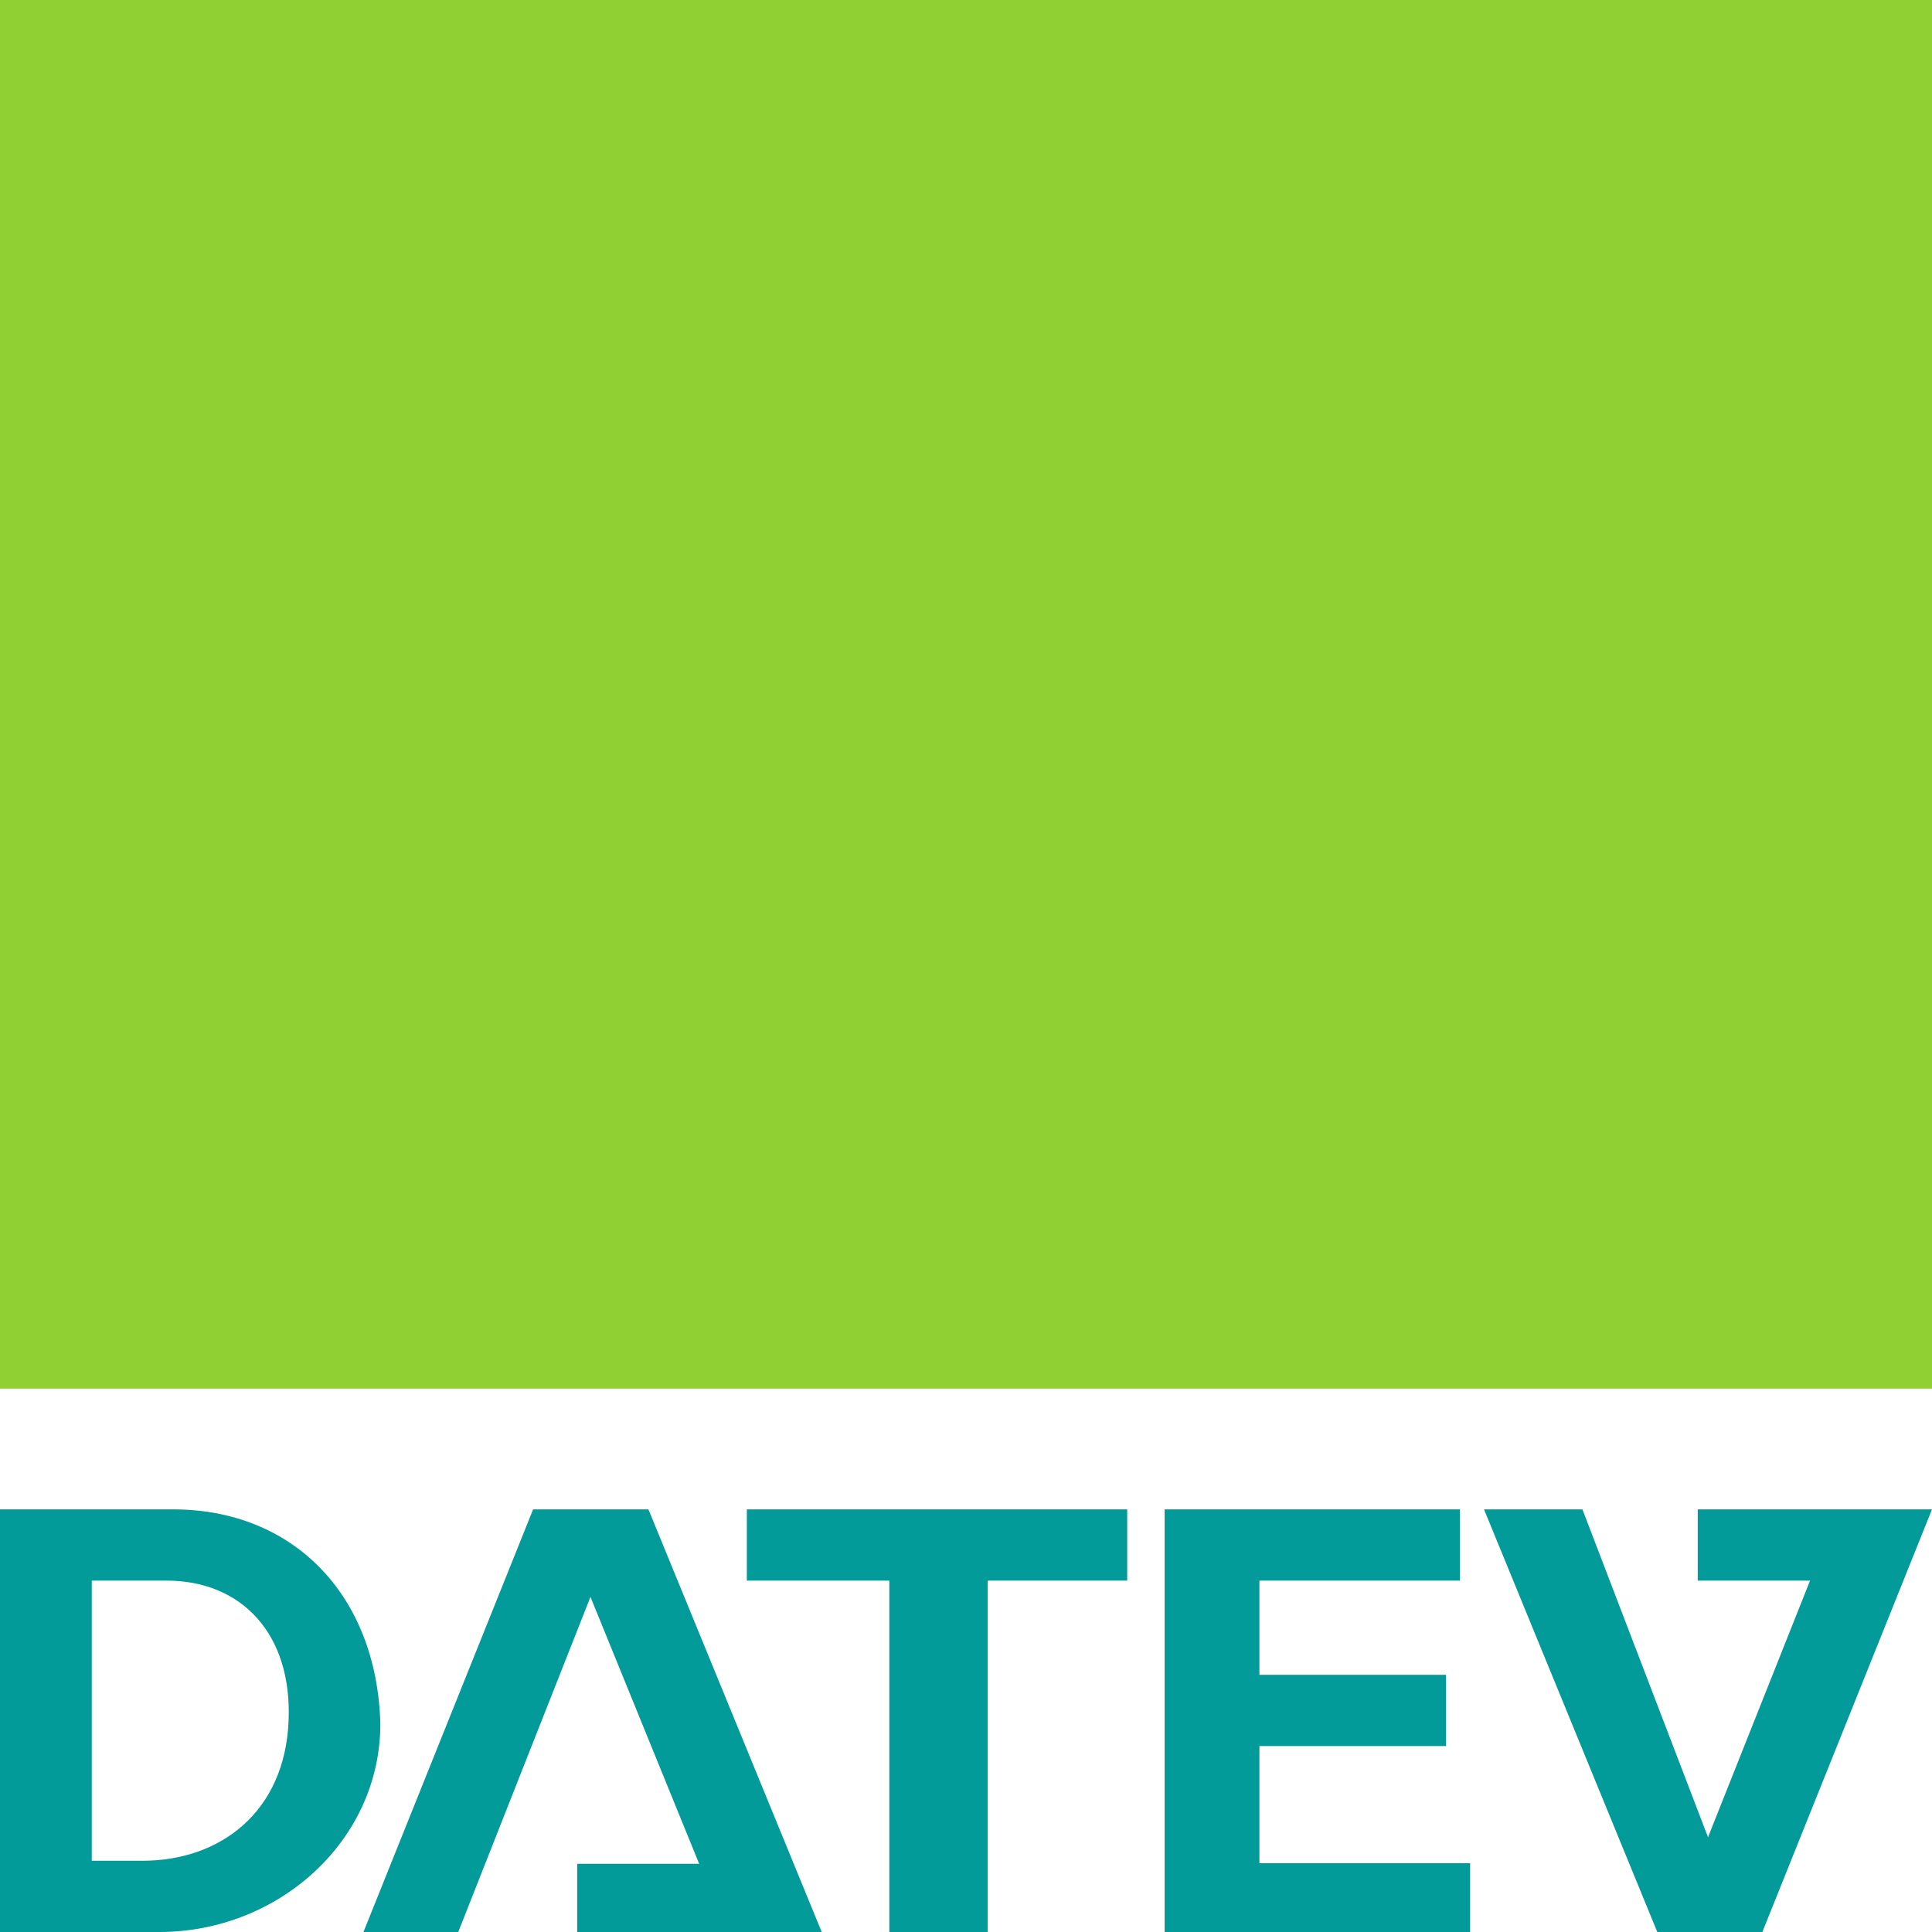
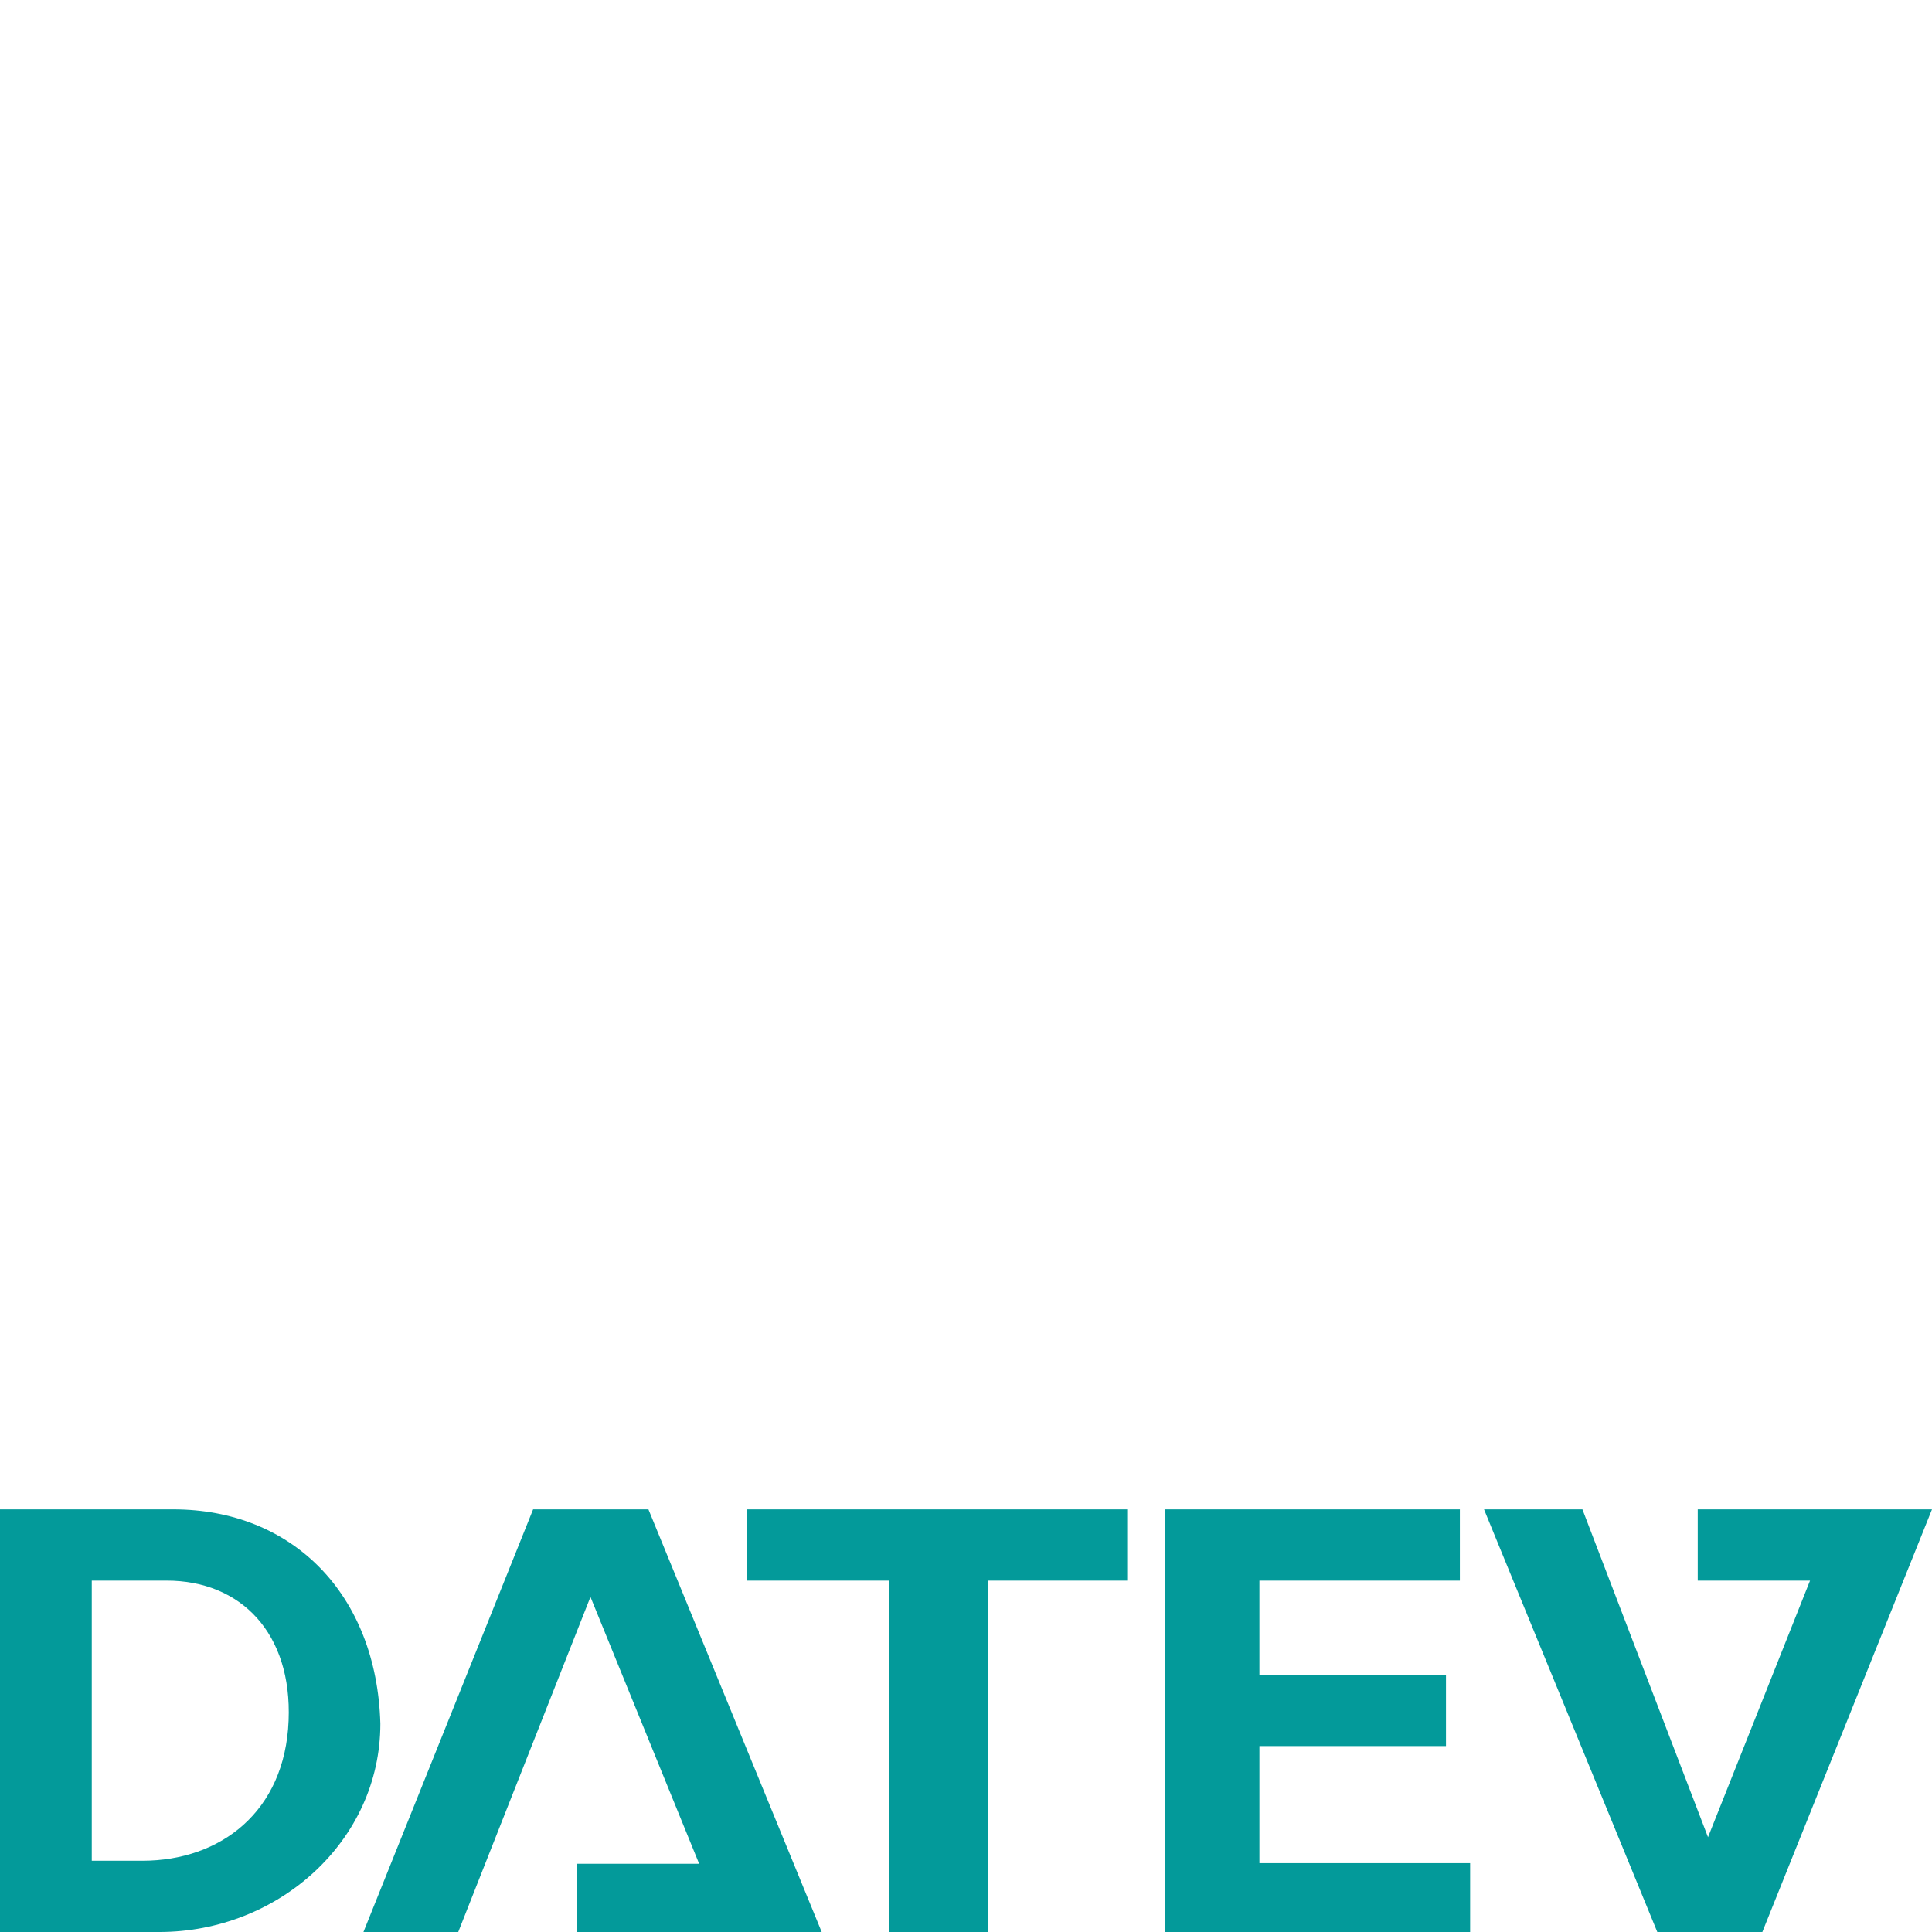
<svg xmlns="http://www.w3.org/2000/svg" fill="none" viewBox="0 0 32 32">
  <path fill="#039A9A" fill-rule="evenodd" d="M1.52 30.82h.84c1.29 0 2.36-.81 2.42-2.32.06-1.45-.79-2.32-2.02-2.32H1.52v4.64ZM0 25h2.87c1.97 0 3.37 1.4 3.43 3.55C6.3 30.49 4.61 32 2.64 32H0v-7Zm19.29 0h4.89v1.18h-3.32v1.56h3.09v1.18h-3.09v1.94h3.49V32h-5.06v-7Zm-9.73 7v-1.13h2.02l-1.8-4.42L7.59 32H6.02l2.81-7h1.91l2.87 7H9.56Zm2.81-5.82V25h6.3v1.18h-2.31V32h-1.63v-5.82h-2.36ZM28.12 25v1.18h1.86l-1.69 4.25L26.21 25h-1.63l2.87 7h1.74L32 25h-3.88Z" clip-rule="evenodd" />
-   <path fill="#90D033" d="M0 0h32v23H0V0Z" />
</svg>